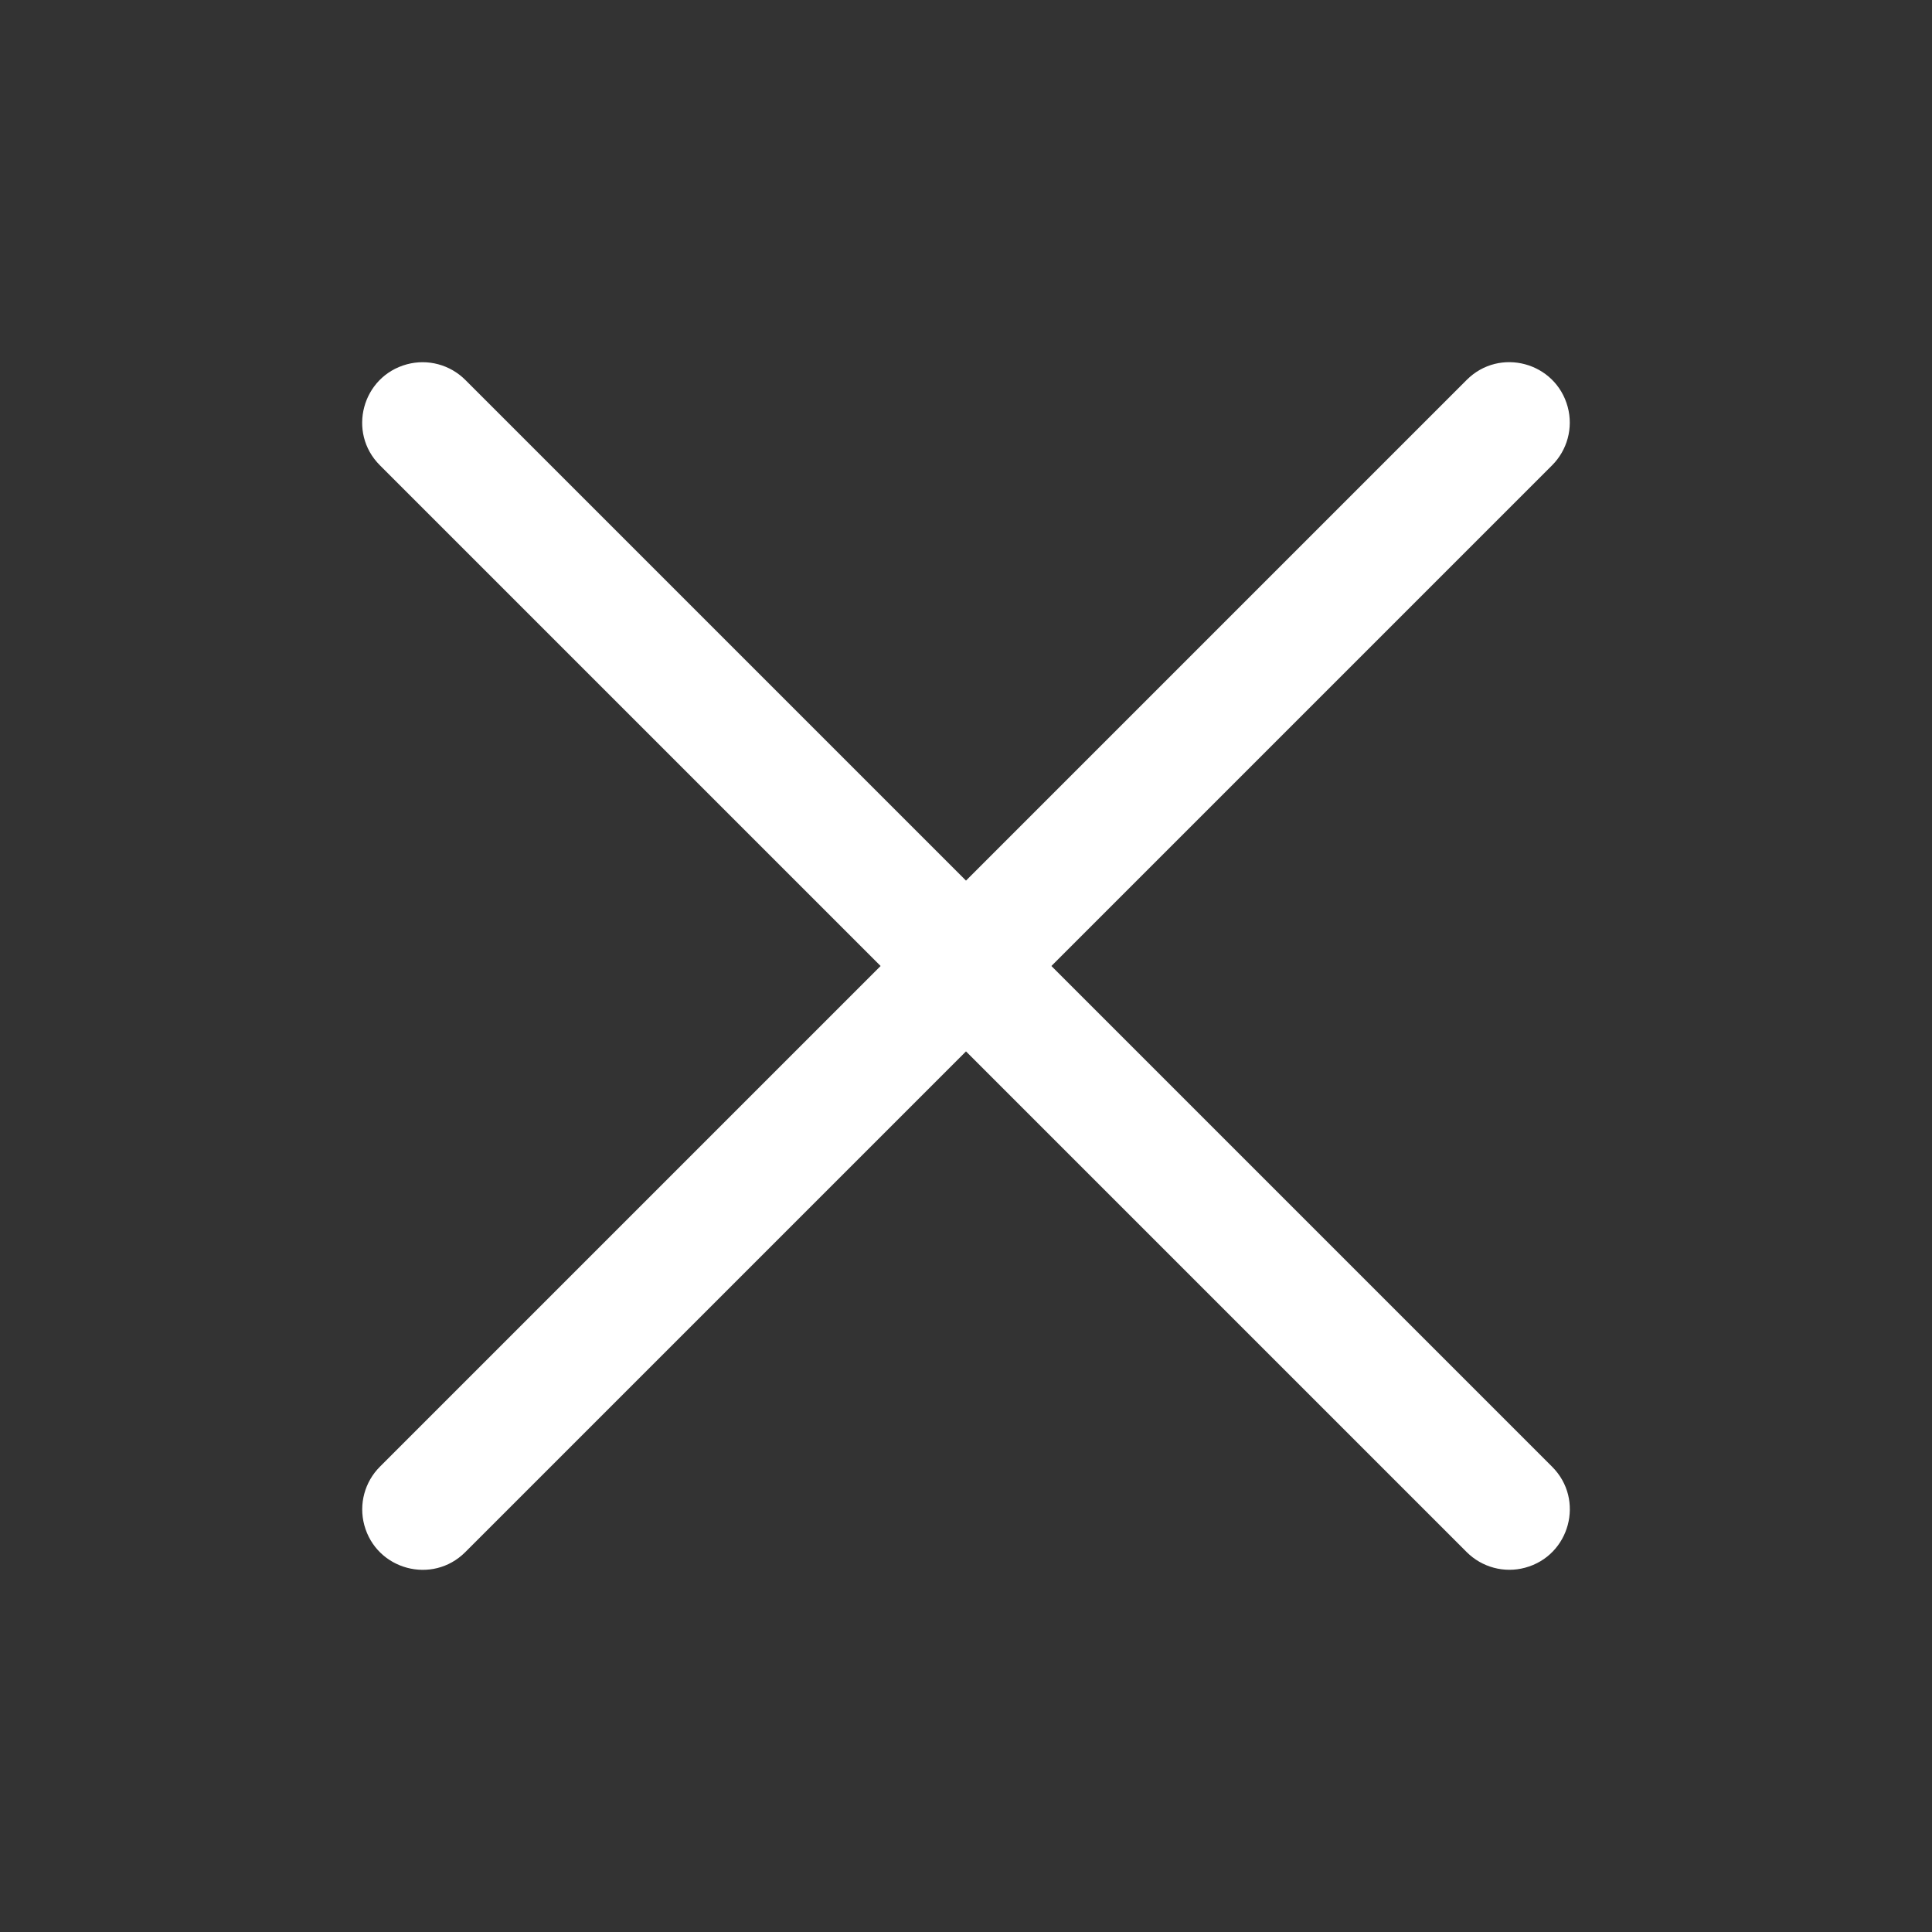
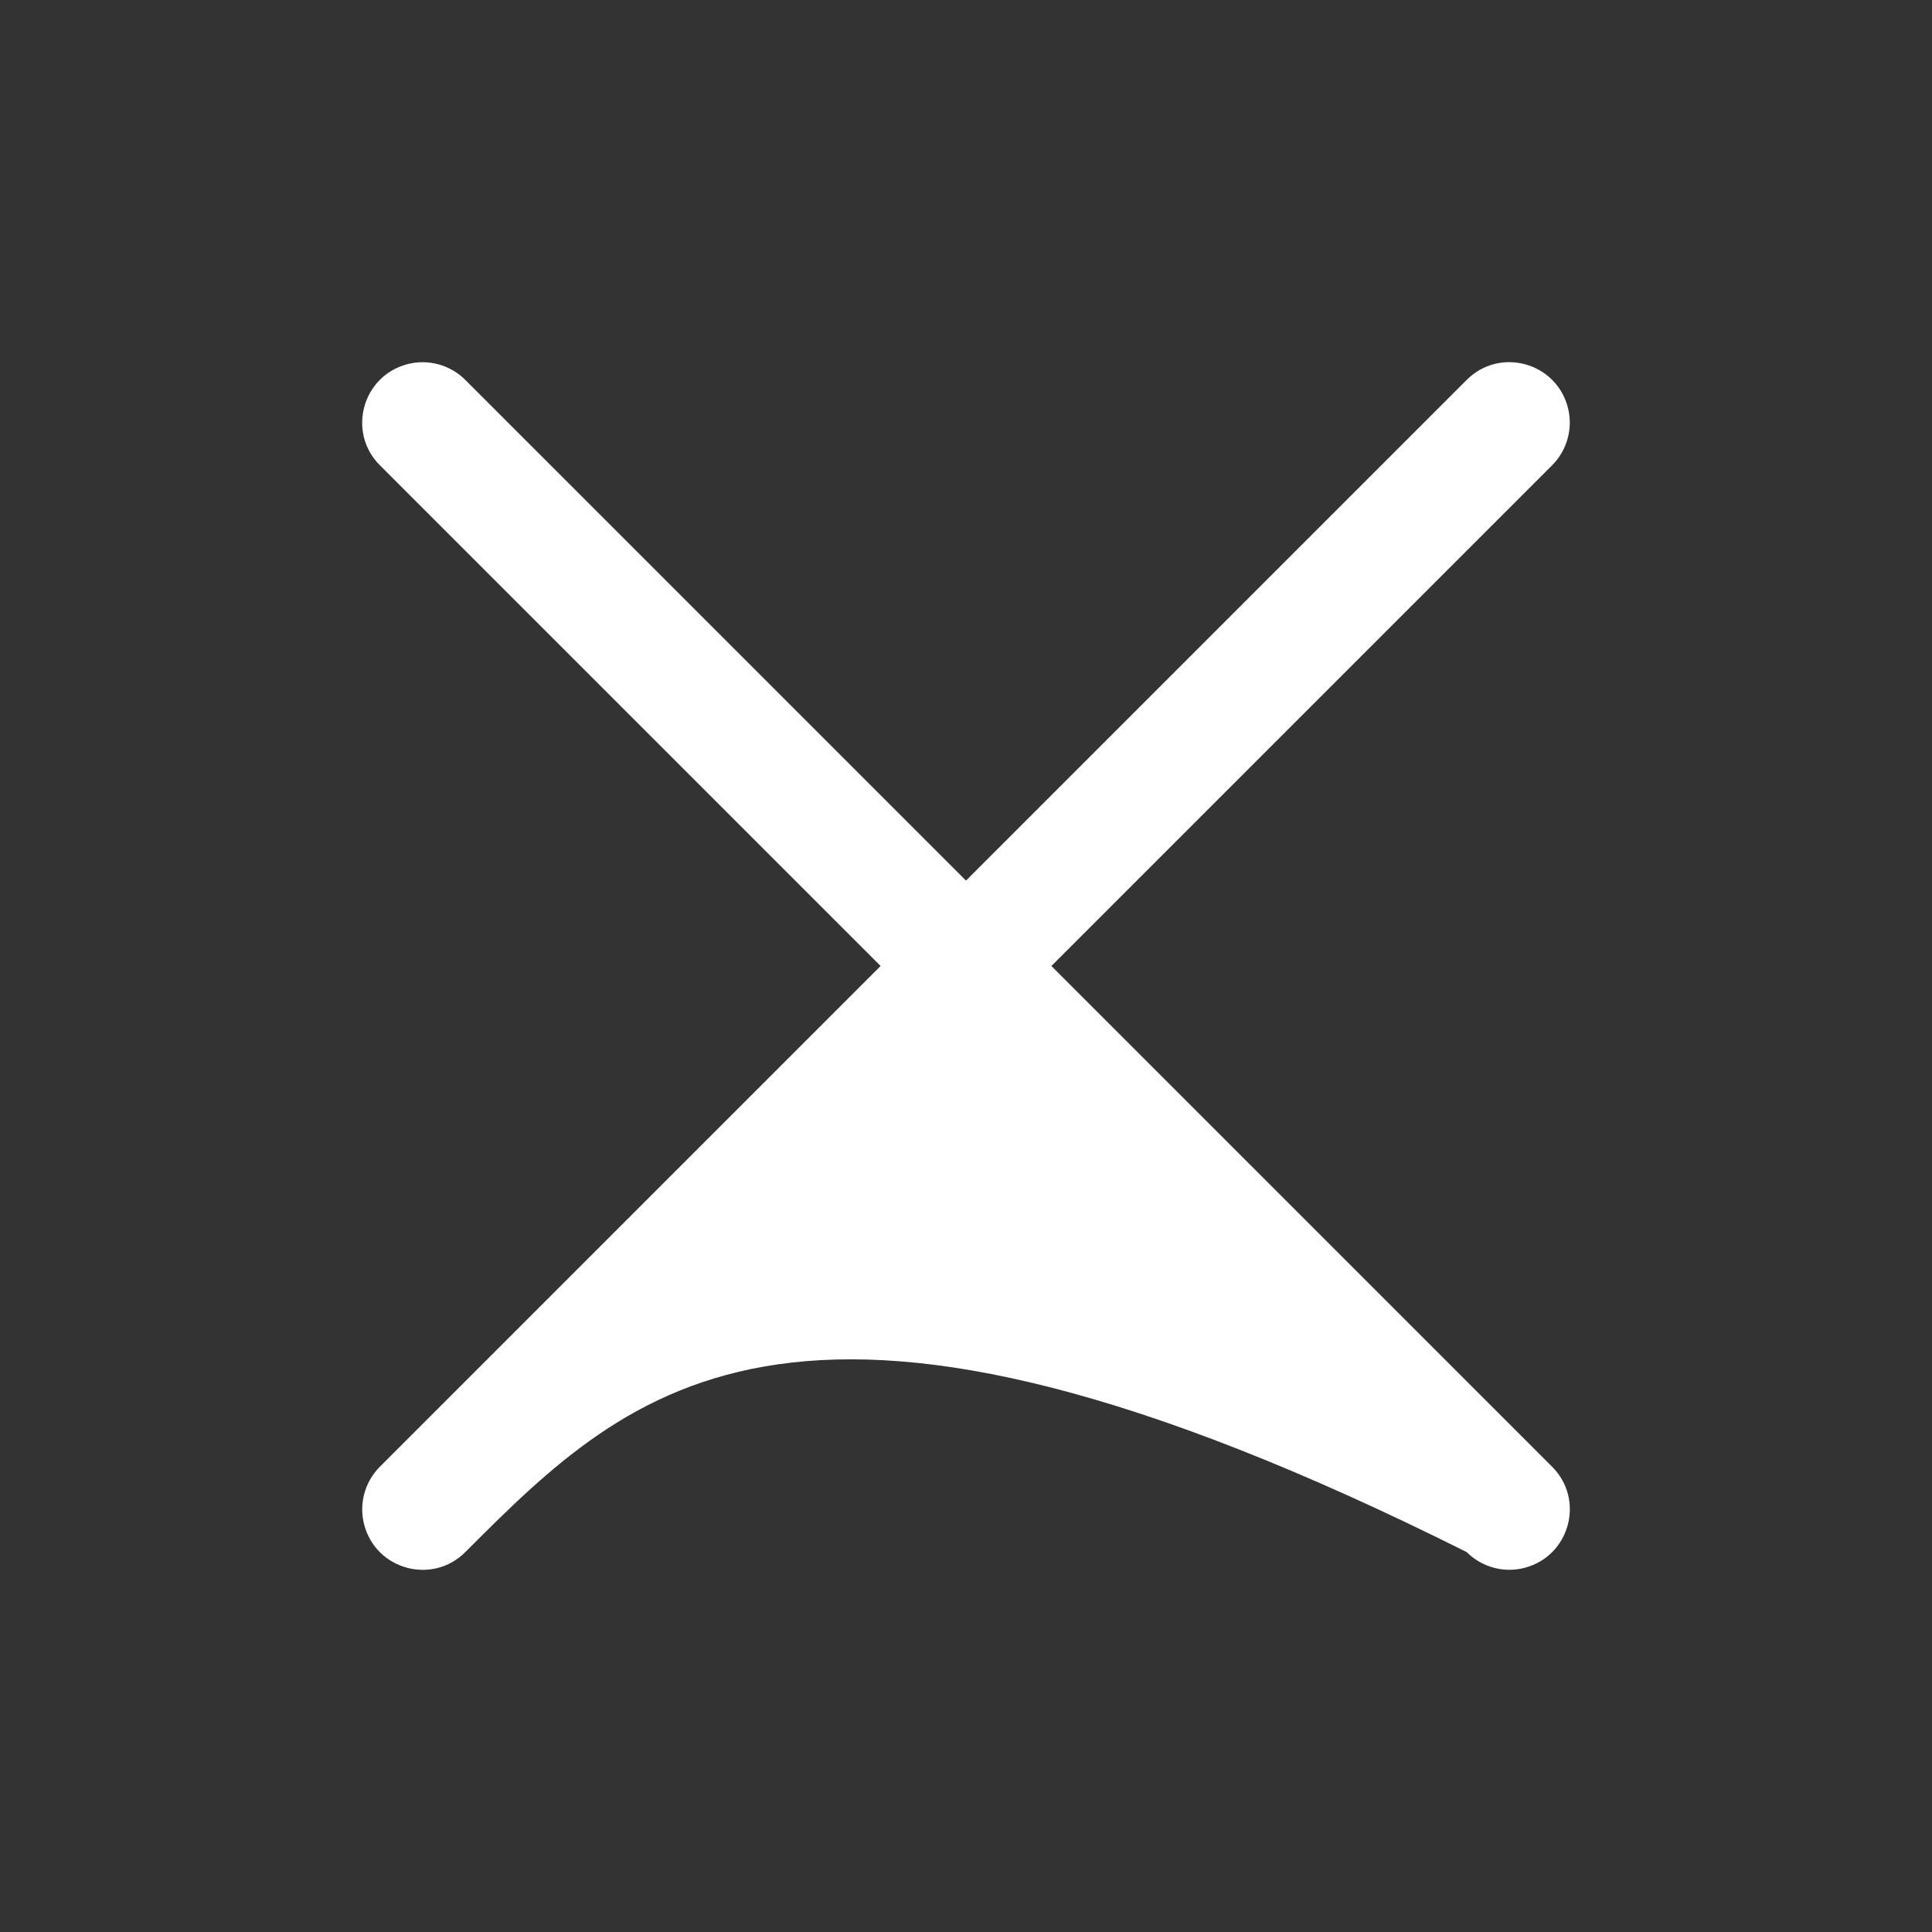
<svg xmlns="http://www.w3.org/2000/svg" viewBox="0 0 20.00 20.00" data-guides="{&quot;vertical&quot;:[],&quot;horizontal&quot;:[]}">
  <rect x="0" y="0" width="20.00" height="20.00" fill="#333333" stroke="none" />
  <defs />
-   <path fill="#ffffff" stroke="none" fill-opacity="1" stroke-width="1" stroke-opacity="1" id="tSvge78da9f4a" title="Path 1" d="M16.067 15.183C16.408 15.523 16.252 16.104 15.787 16.229C15.571 16.287 15.341 16.225 15.183 16.067C13.455 14.339 11.728 12.611 10 10.884C8.272 12.611 6.545 14.339 4.817 16.067C4.477 16.408 3.896 16.252 3.771 15.787C3.713 15.571 3.775 15.341 3.933 15.183C5.661 13.455 7.388 11.728 9.116 10C7.388 8.272 5.661 6.545 3.933 4.817C3.592 4.477 3.748 3.896 4.213 3.771C4.429 3.713 4.659 3.775 4.817 3.933C6.545 5.661 8.272 7.388 10 9.116C11.728 7.388 13.455 5.661 15.183 3.933C15.523 3.592 16.104 3.748 16.229 4.213C16.287 4.429 16.225 4.659 16.067 4.817C14.339 6.545 12.611 8.272 10.884 10C12.611 11.728 14.339 13.455 16.067 15.183Z" />
+   <path fill="#ffffff" stroke="none" fill-opacity="1" stroke-width="1" stroke-opacity="1" id="tSvge78da9f4a" title="Path 1" d="M16.067 15.183C16.408 15.523 16.252 16.104 15.787 16.229C15.571 16.287 15.341 16.225 15.183 16.067C8.272 12.611 6.545 14.339 4.817 16.067C4.477 16.408 3.896 16.252 3.771 15.787C3.713 15.571 3.775 15.341 3.933 15.183C5.661 13.455 7.388 11.728 9.116 10C7.388 8.272 5.661 6.545 3.933 4.817C3.592 4.477 3.748 3.896 4.213 3.771C4.429 3.713 4.659 3.775 4.817 3.933C6.545 5.661 8.272 7.388 10 9.116C11.728 7.388 13.455 5.661 15.183 3.933C15.523 3.592 16.104 3.748 16.229 4.213C16.287 4.429 16.225 4.659 16.067 4.817C14.339 6.545 12.611 8.272 10.884 10C12.611 11.728 14.339 13.455 16.067 15.183Z" />
</svg>